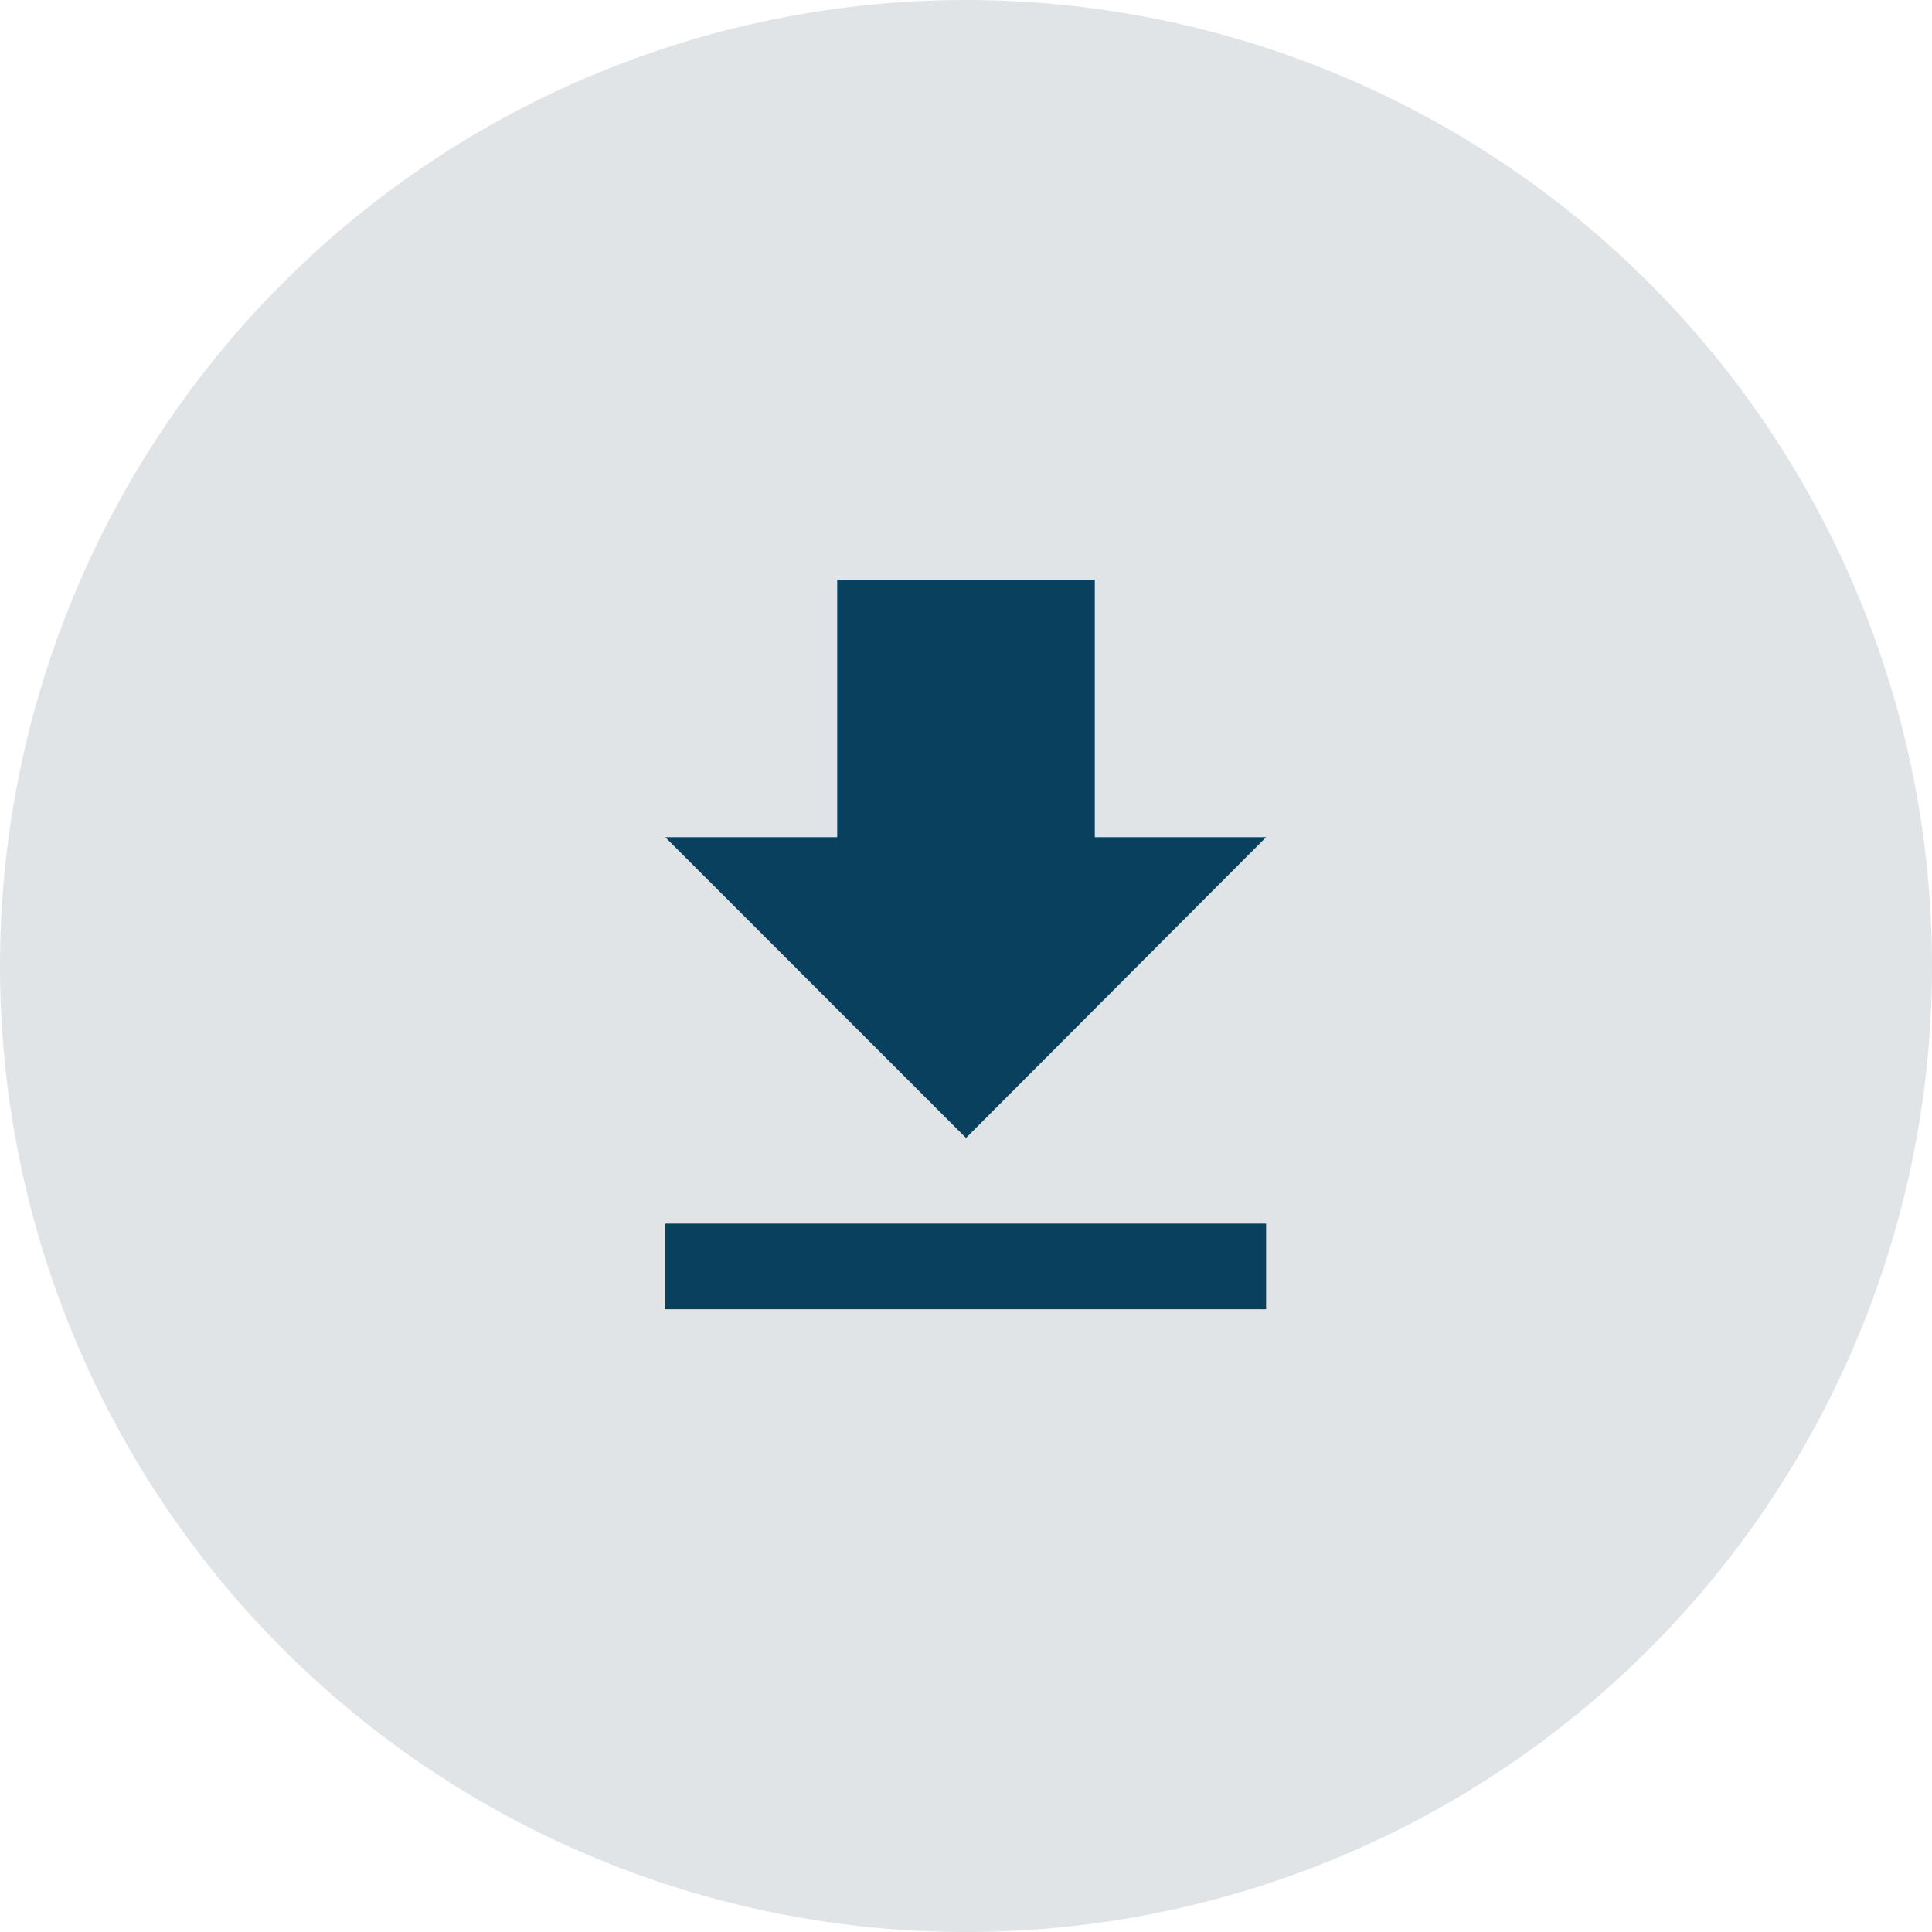
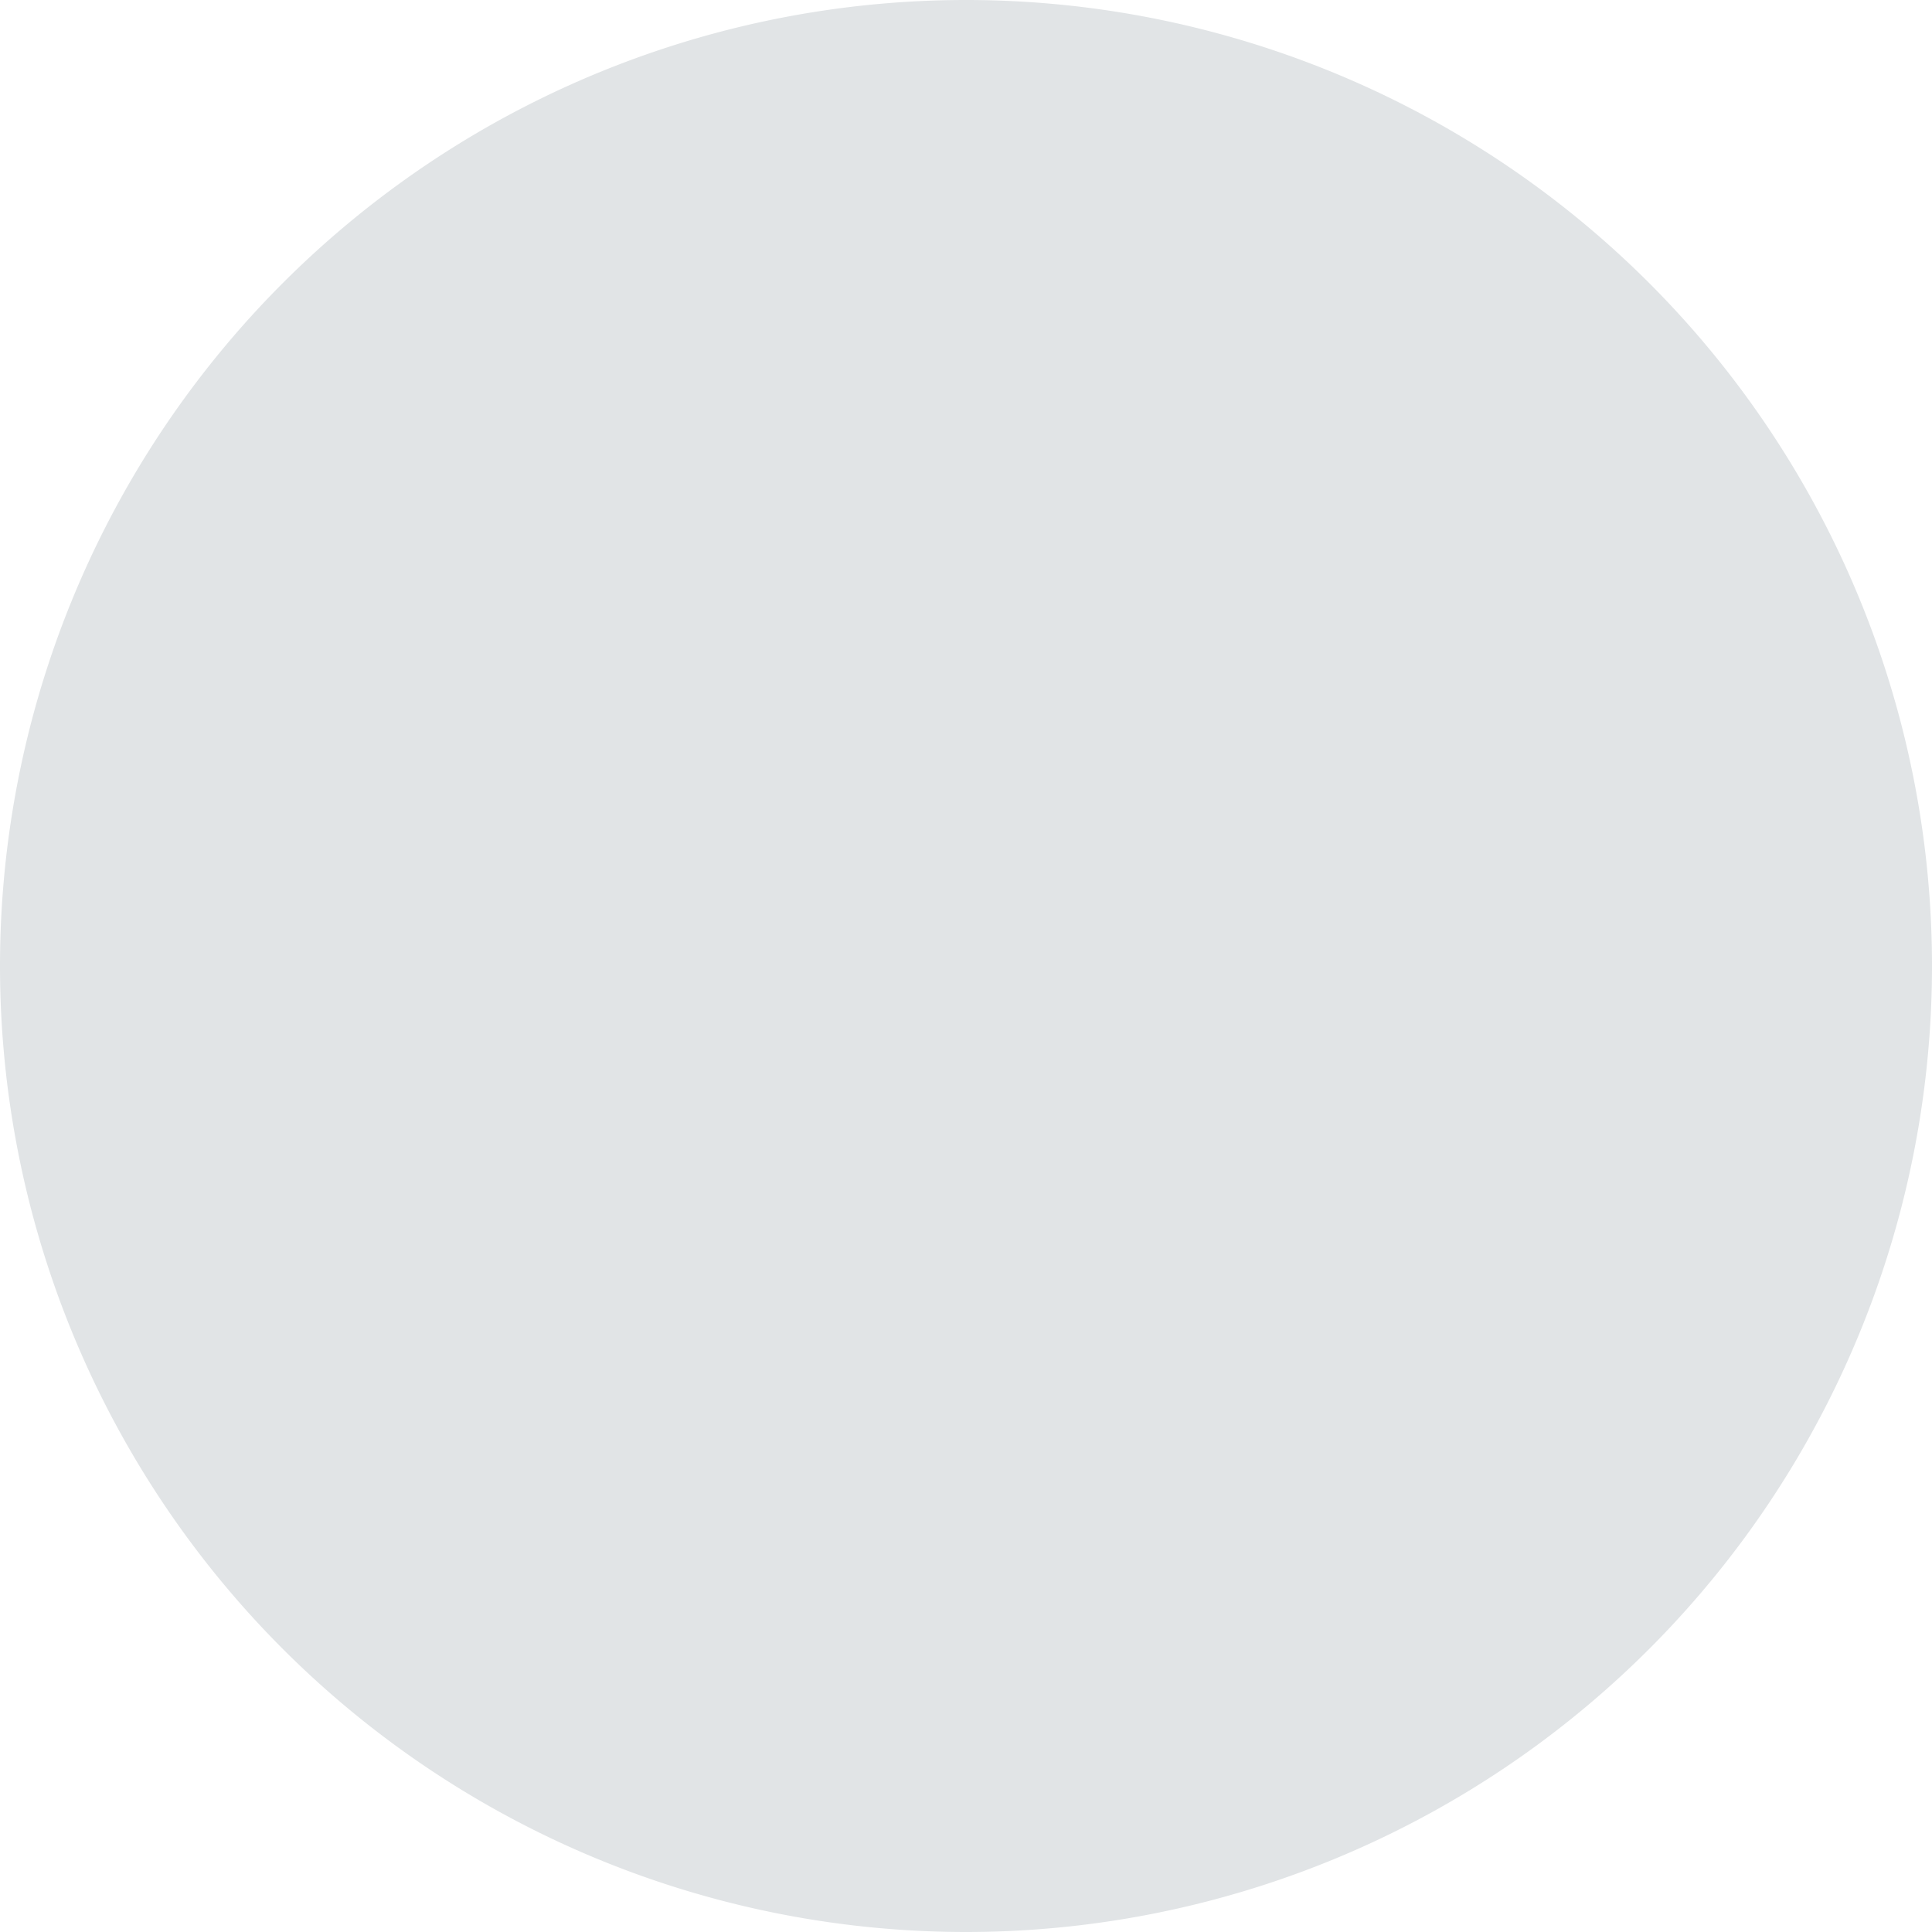
<svg xmlns="http://www.w3.org/2000/svg" xmlns:xlink="http://www.w3.org/1999/xlink" width="30" height="30" viewBox="0 0 30 30">
  <defs>
-     <path id="dawea" d="M1232 858a15 15 0 0 1 30 0 15 15 0 0 1-30 0z" />
-     <path id="daweb" d="M1242.33 862v1.33h9.33V862h-9.33zm9.33-6H1249v-4h-4v4h-2.67l4.67 4.67 4.66-4.67z" />
+     <path id="dawea" d="M1232 858a15 15 0 0 1 30 0 15 15 0 0 1-30 0" />
  </defs>
  <g>
    <g transform="translate(-1232 -843)">
      <g>
        <use fill="#e1e4e6" xlink:href="#dawea" />
      </g>
      <g>
        <g>
          <g>
            <use fill="#08405d" xlink:href="#daweb" />
          </g>
          <g />
        </g>
      </g>
    </g>
  </g>
</svg>